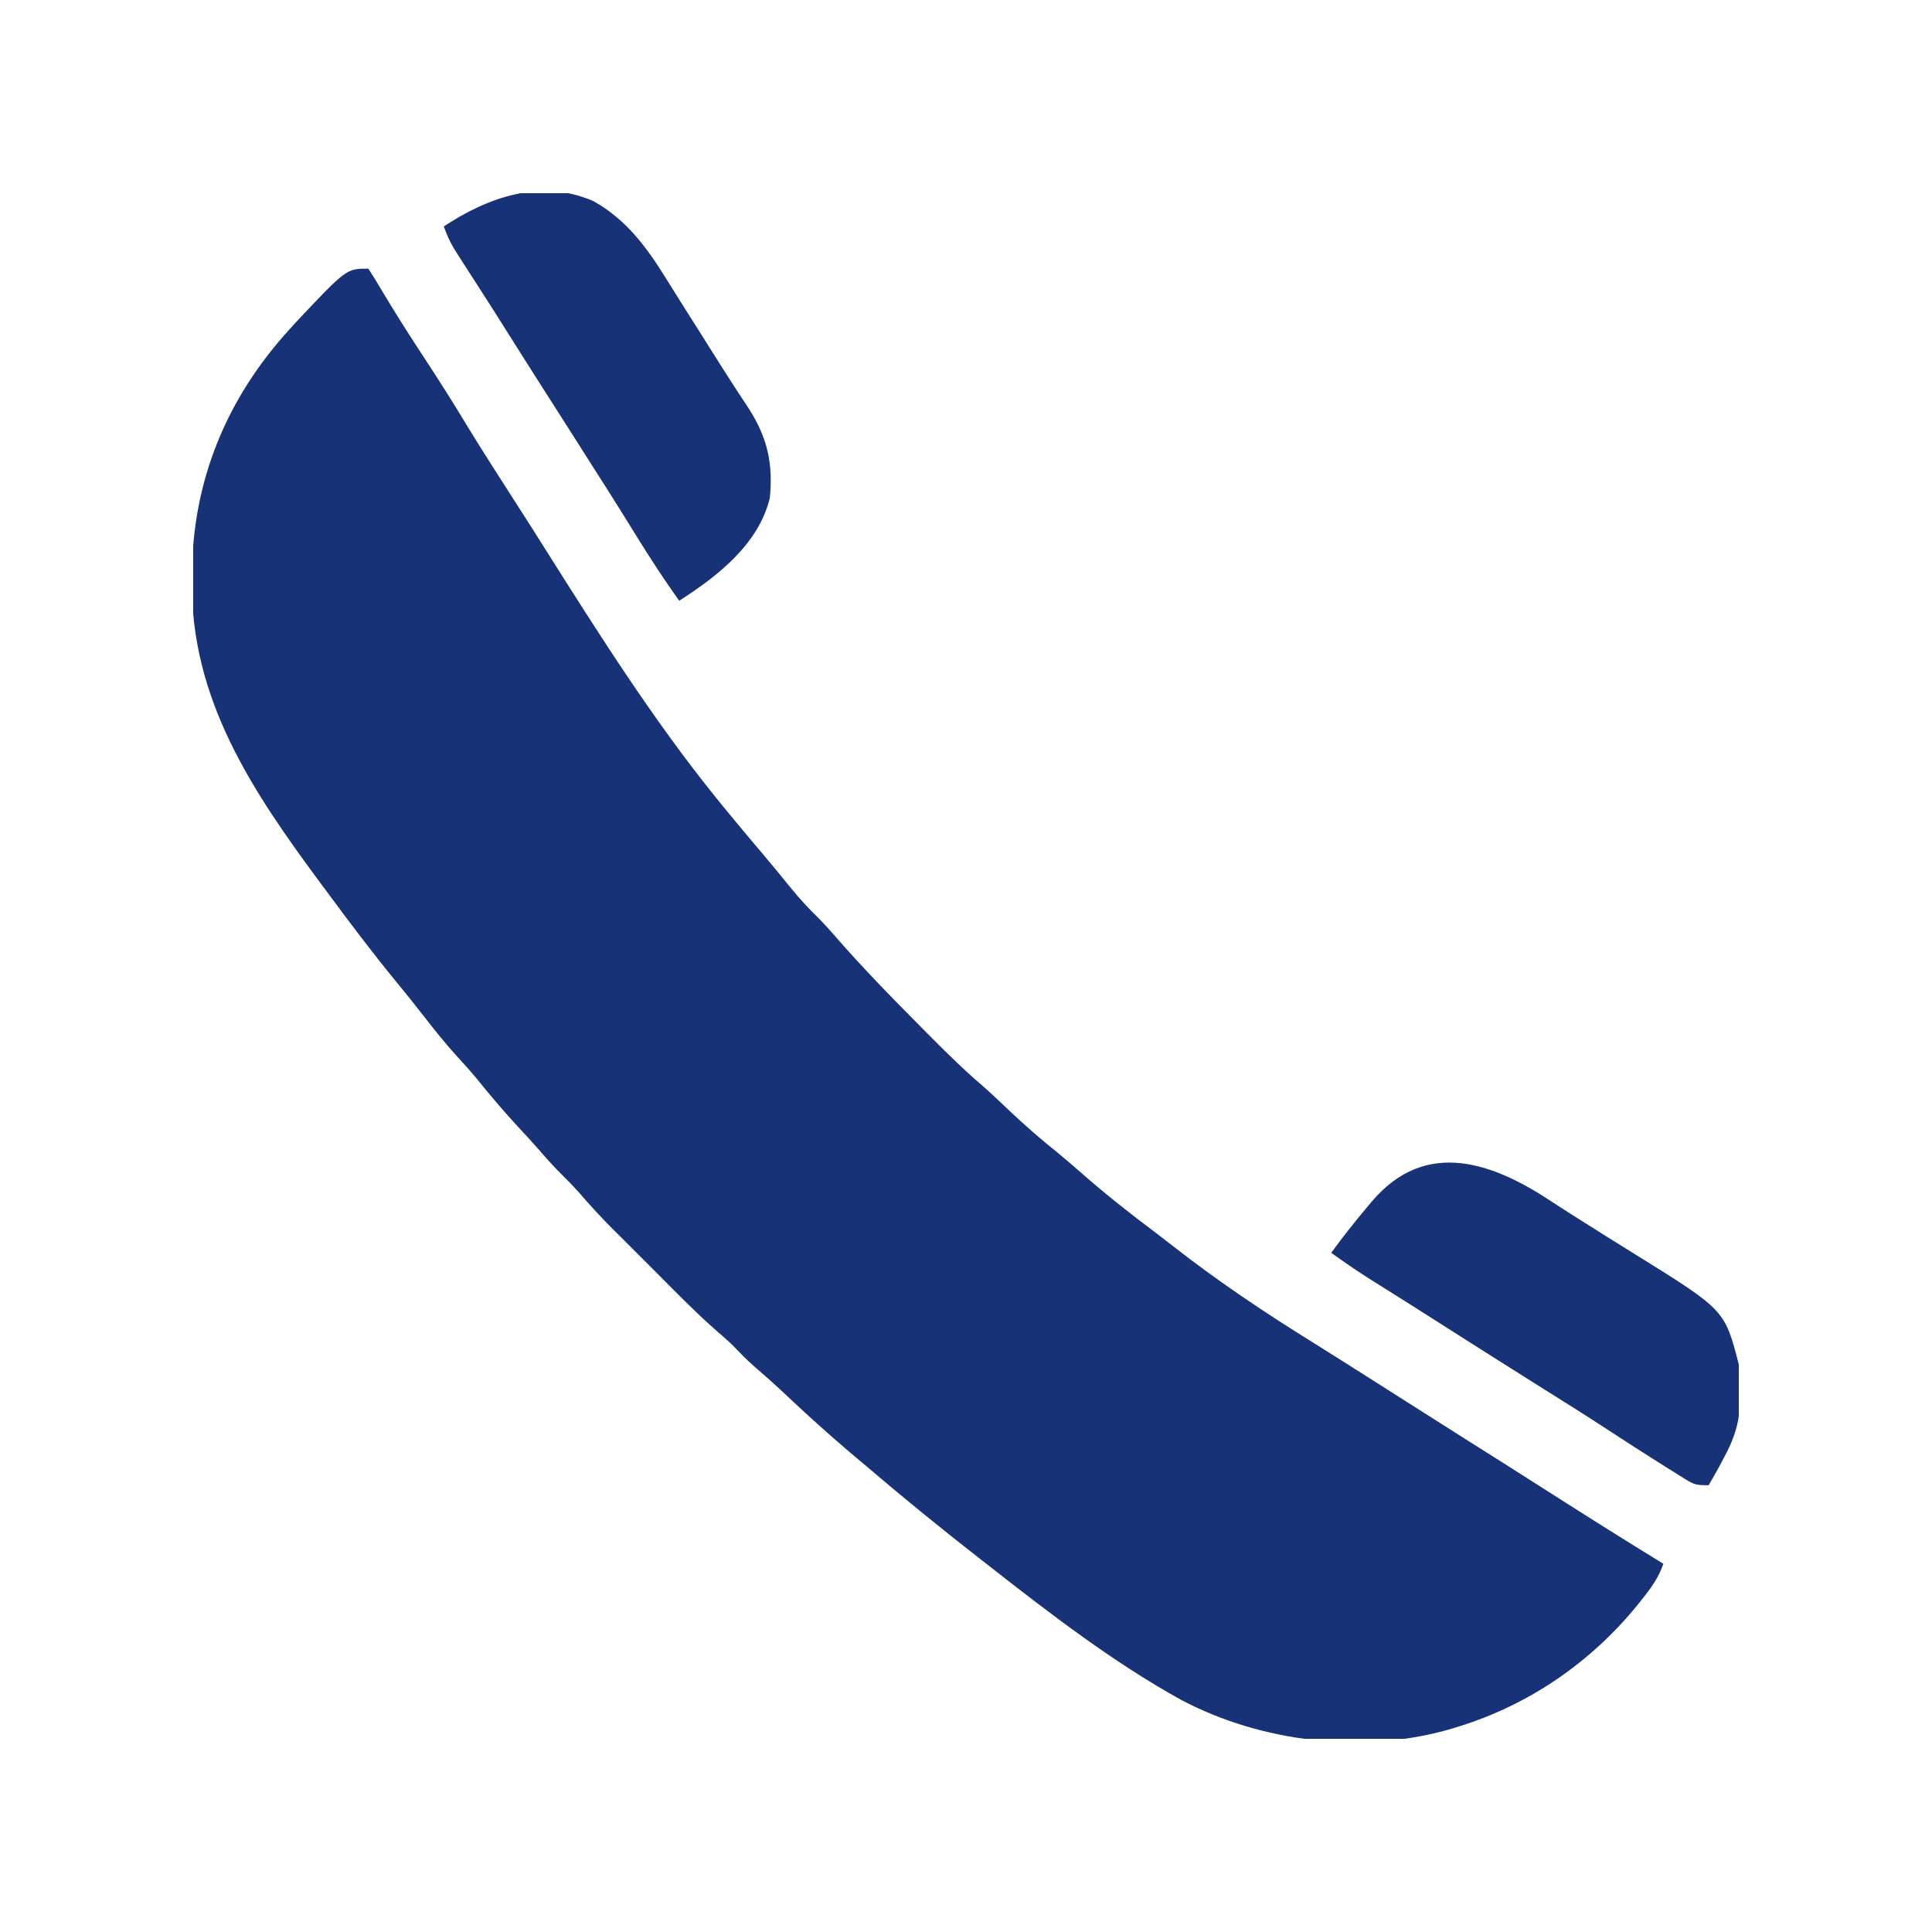
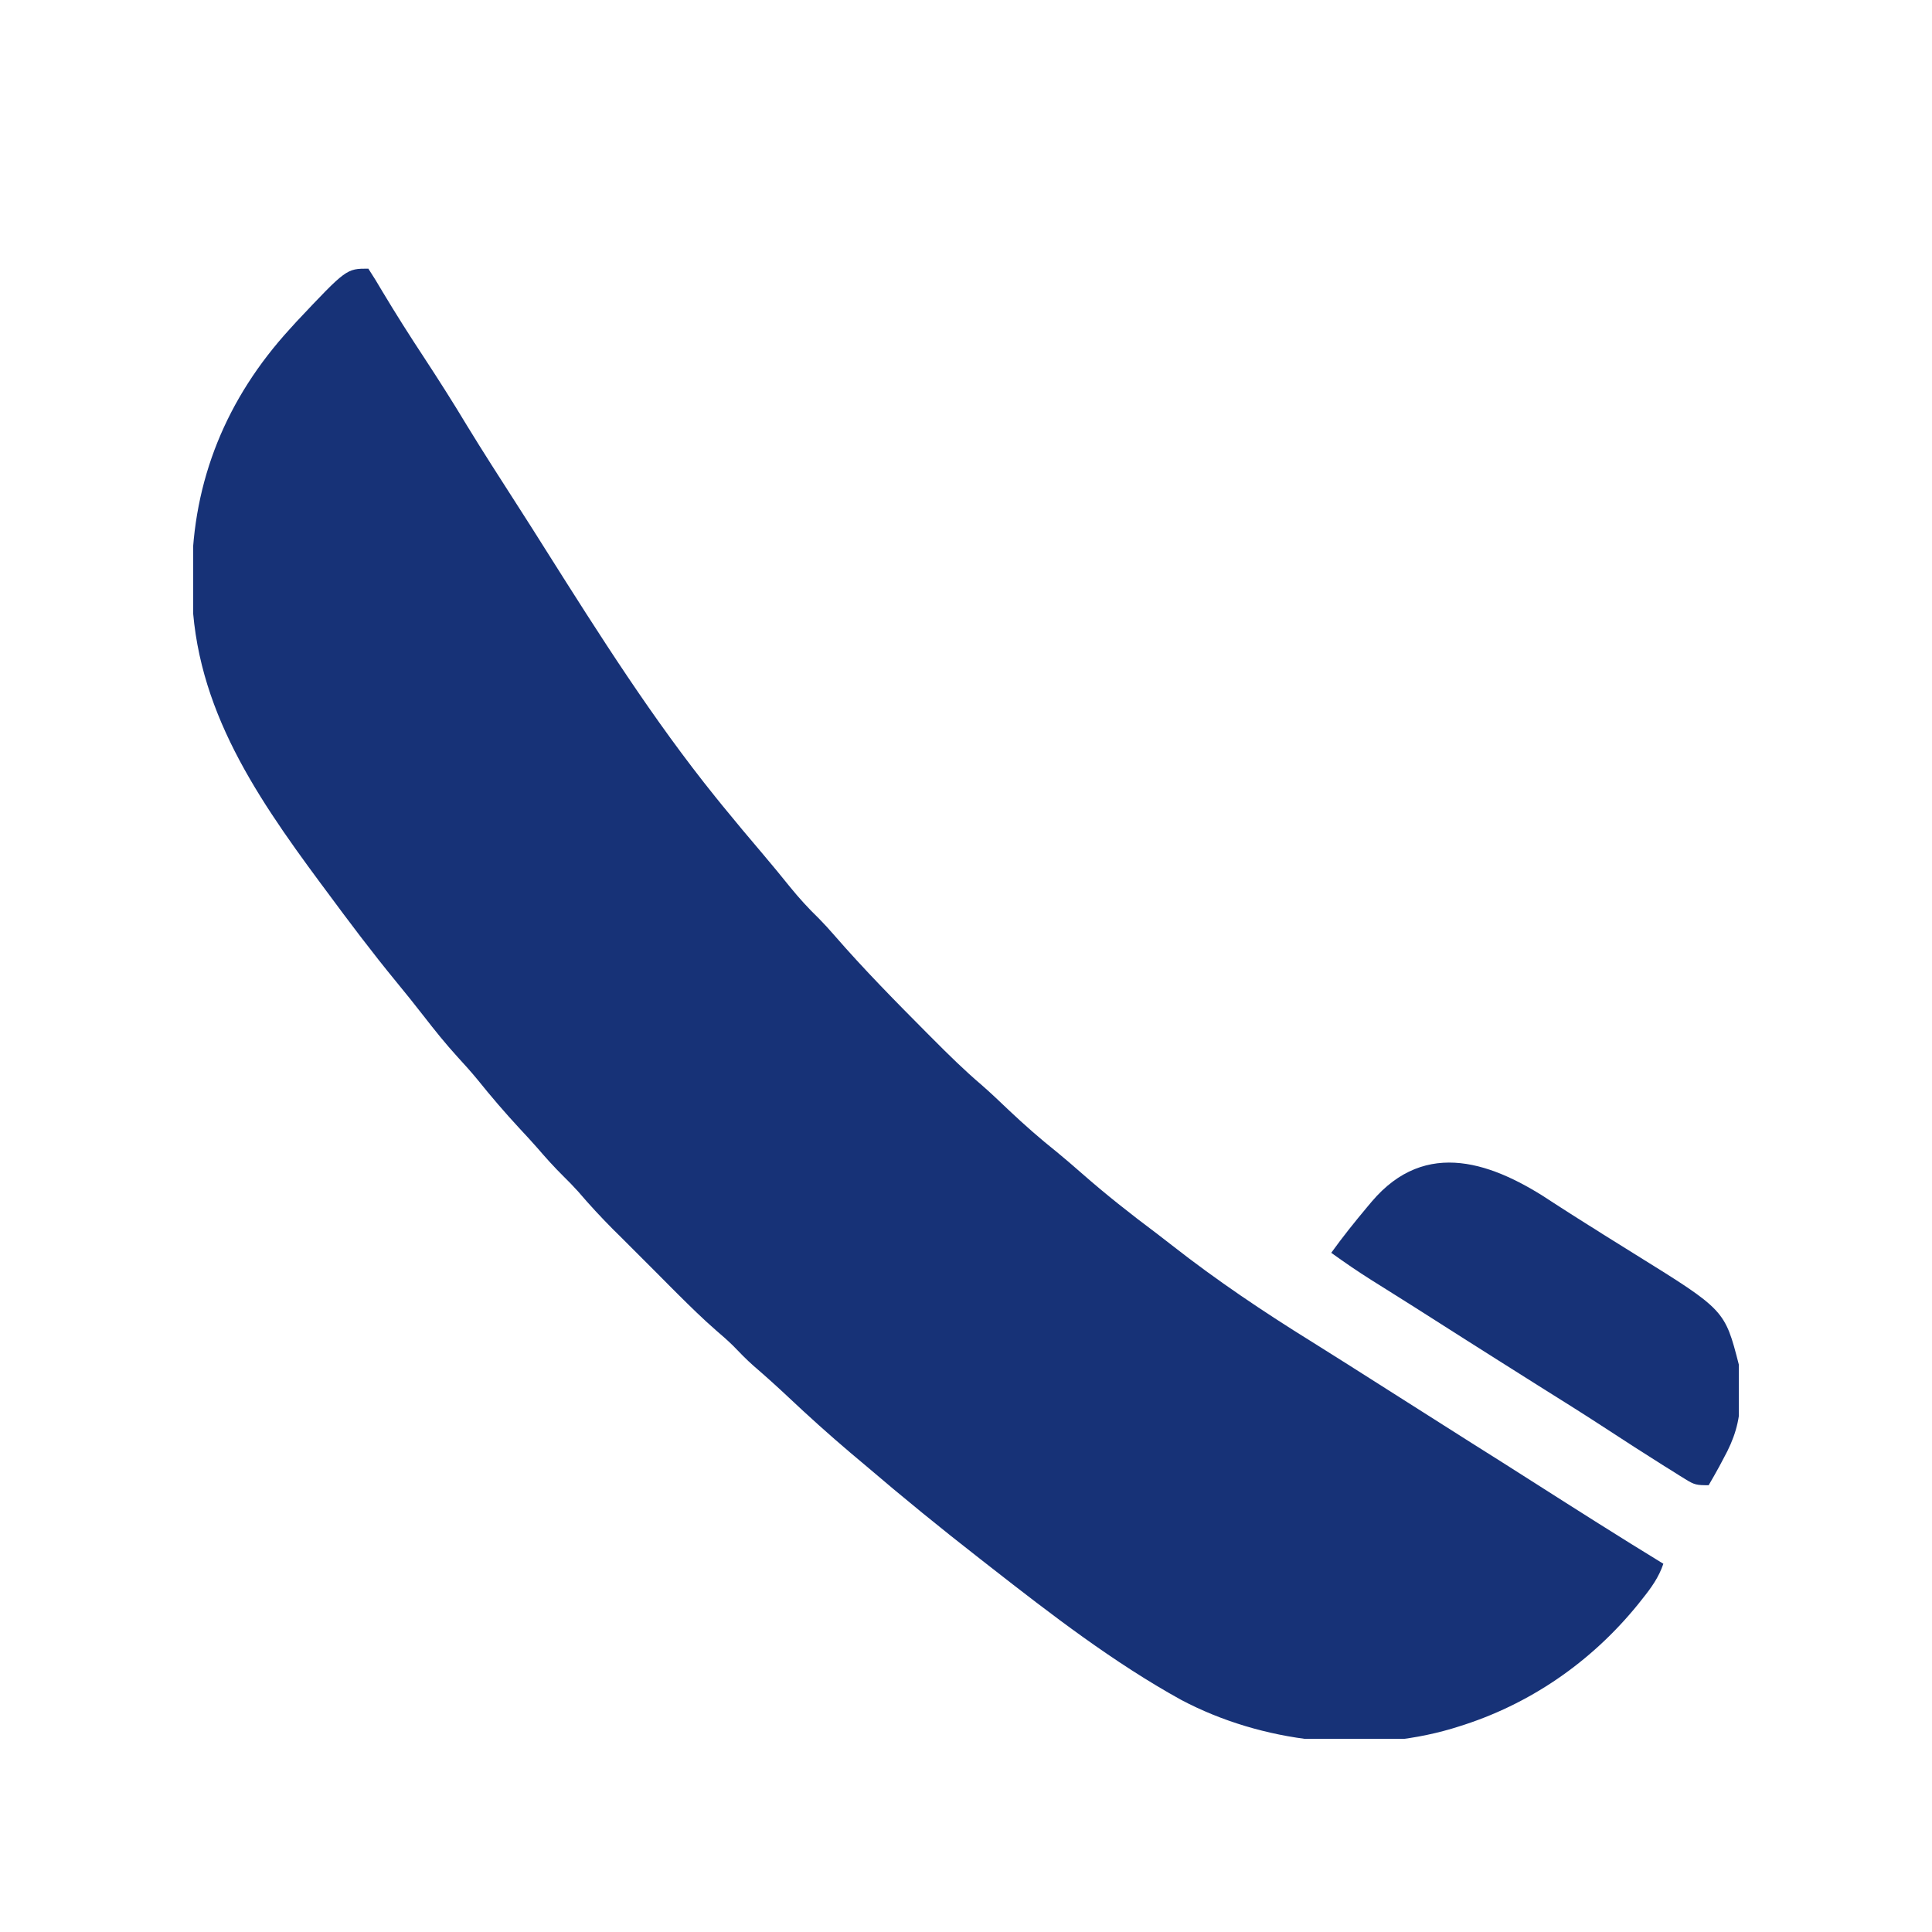
<svg xmlns="http://www.w3.org/2000/svg" width="20" height="20" viewBox="0 0 20 20" fill="none">
  <g clip-path="url(#clip0_2016_1891)">
    <path d="M3.813 2.781C3.864 2.859 3.912 2.937 3.959 3.018C4.098 3.25 4.242 3.477 4.391 3.703C4.543 3.935 4.692 4.169 4.835 4.407C5.001 4.679 5.174 4.947 5.346 5.215C5.452 5.379 5.556 5.544 5.66 5.709C6.21 6.58 6.759 7.447 7.406 8.25C7.442 8.294 7.442 8.294 7.478 8.339C7.618 8.511 7.76 8.68 7.903 8.848C7.997 8.959 8.089 9.071 8.18 9.184C8.273 9.298 8.369 9.404 8.476 9.507C8.531 9.563 8.583 9.62 8.635 9.68C8.944 10.036 9.275 10.371 9.607 10.705C9.624 10.721 9.64 10.737 9.656 10.754C9.82 10.919 9.985 11.081 10.162 11.232C10.26 11.317 10.353 11.407 10.447 11.496C10.607 11.647 10.77 11.79 10.942 11.927C11.028 11.998 11.112 12.07 11.195 12.143C11.445 12.363 11.704 12.567 11.97 12.766C12.025 12.808 12.079 12.85 12.133 12.892C12.596 13.255 13.083 13.582 13.583 13.892C13.705 13.968 13.826 14.044 13.947 14.121C13.972 14.136 13.996 14.152 14.021 14.168C14.241 14.307 14.461 14.447 14.681 14.587C14.866 14.704 15.05 14.821 15.234 14.938C15.448 15.072 15.662 15.208 15.875 15.344C16.321 15.628 16.767 15.912 17.219 16.188C17.172 16.328 17.094 16.436 17.002 16.551C16.987 16.57 16.971 16.589 16.956 16.609C16.471 17.207 15.831 17.648 15.094 17.875C15.062 17.885 15.062 17.885 15.029 17.895C14.122 18.163 13.061 18.038 12.229 17.598C11.529 17.212 10.878 16.71 10.25 16.219C10.215 16.192 10.18 16.165 10.145 16.137C9.742 15.823 9.345 15.5 8.957 15.168C8.905 15.124 8.853 15.08 8.8 15.036C8.582 14.851 8.371 14.661 8.163 14.465C8.045 14.354 7.925 14.246 7.803 14.141C7.728 14.075 7.659 14.004 7.59 13.932C7.534 13.877 7.476 13.826 7.416 13.775C7.278 13.655 7.148 13.527 7.018 13.398C6.994 13.373 6.97 13.349 6.945 13.325C6.895 13.274 6.844 13.223 6.794 13.173C6.717 13.096 6.64 13.019 6.563 12.942C6.514 12.893 6.464 12.844 6.415 12.794C6.392 12.771 6.37 12.749 6.346 12.726C6.221 12.6 6.102 12.472 5.987 12.337C5.936 12.28 5.883 12.226 5.828 12.172C5.735 12.08 5.648 11.983 5.563 11.884C5.502 11.815 5.439 11.746 5.376 11.679C5.225 11.516 5.082 11.349 4.943 11.176C4.877 11.096 4.809 11.02 4.738 10.943C4.614 10.807 4.499 10.664 4.386 10.518C4.294 10.399 4.2 10.283 4.105 10.167C3.851 9.858 3.612 9.54 3.375 9.219C3.358 9.195 3.34 9.172 3.322 9.148C2.61 8.187 1.974 7.243 1.986 6.008C1.986 5.986 1.987 5.964 1.987 5.942C1.994 4.972 2.347 4.12 3 3.406C3.022 3.381 3.045 3.356 3.068 3.331C3.586 2.781 3.586 2.781 3.813 2.781Z" fill="#173277" />
-     <path d="M6.145 2.083C6.487 2.276 6.691 2.556 6.895 2.883C6.914 2.913 6.933 2.943 6.952 2.974C6.991 3.036 7.03 3.098 7.069 3.161C7.136 3.267 7.203 3.374 7.271 3.48C7.301 3.528 7.331 3.577 7.362 3.625C7.441 3.752 7.522 3.878 7.603 4.003C7.62 4.029 7.637 4.055 7.655 4.083C7.687 4.133 7.72 4.182 7.753 4.232C7.944 4.53 8.005 4.802 7.969 5.156C7.852 5.635 7.429 5.964 7.031 6.219C6.876 6.002 6.732 5.781 6.592 5.555C6.55 5.488 6.509 5.422 6.468 5.355C6.447 5.322 6.426 5.289 6.405 5.254C6.312 5.105 6.218 4.957 6.123 4.809C6.105 4.781 6.087 4.753 6.069 4.724C6.033 4.667 5.997 4.611 5.961 4.554C5.868 4.409 5.776 4.264 5.684 4.119C5.656 4.076 5.656 4.076 5.628 4.032C5.497 3.826 5.366 3.62 5.236 3.413C5.15 3.276 5.063 3.139 4.975 3.003C4.955 2.972 4.935 2.941 4.915 2.909C4.876 2.849 4.837 2.788 4.798 2.728C4.781 2.701 4.763 2.673 4.745 2.645C4.729 2.621 4.714 2.596 4.698 2.571C4.655 2.498 4.623 2.424 4.594 2.344C5.055 2.039 5.606 1.846 6.145 2.083Z" fill="#173277" />
    <path d="M16.084 12.453C16.203 12.531 16.323 12.606 16.443 12.682C16.493 12.713 16.543 12.744 16.592 12.776C16.704 12.846 16.817 12.916 16.929 12.986C17.855 13.561 17.855 13.561 18 14.125C18.014 14.223 18.016 14.318 18.016 14.416C18.015 14.442 18.015 14.468 18.015 14.494C18.009 14.72 17.953 14.896 17.844 15.094C17.829 15.122 17.814 15.15 17.799 15.179C17.763 15.245 17.726 15.31 17.688 15.375C17.565 15.375 17.542 15.372 17.446 15.312C17.424 15.298 17.401 15.284 17.378 15.27C17.355 15.255 17.331 15.24 17.307 15.225C17.282 15.209 17.257 15.194 17.231 15.178C17.021 15.046 16.812 14.911 16.604 14.775C16.388 14.634 16.169 14.497 15.95 14.36C15.828 14.283 15.706 14.206 15.584 14.129C15.548 14.106 15.548 14.106 15.511 14.083C15.29 13.943 15.07 13.804 14.851 13.664C14.709 13.573 14.568 13.484 14.426 13.395C14.399 13.378 14.373 13.361 14.345 13.344C14.295 13.312 14.245 13.281 14.195 13.25C14.054 13.161 13.917 13.067 13.781 12.969C13.899 12.805 14.024 12.649 14.154 12.494C14.177 12.466 14.177 12.466 14.201 12.438C14.762 11.777 15.463 12.036 16.084 12.453Z" fill="#173277" />
  </g>
  <defs>
    <clipPath id="clip0_2016_1891">
      <rect width="16" height="16" fill="white" transform="translate(2 2)" />
    </clipPath>
  </defs>
</svg>